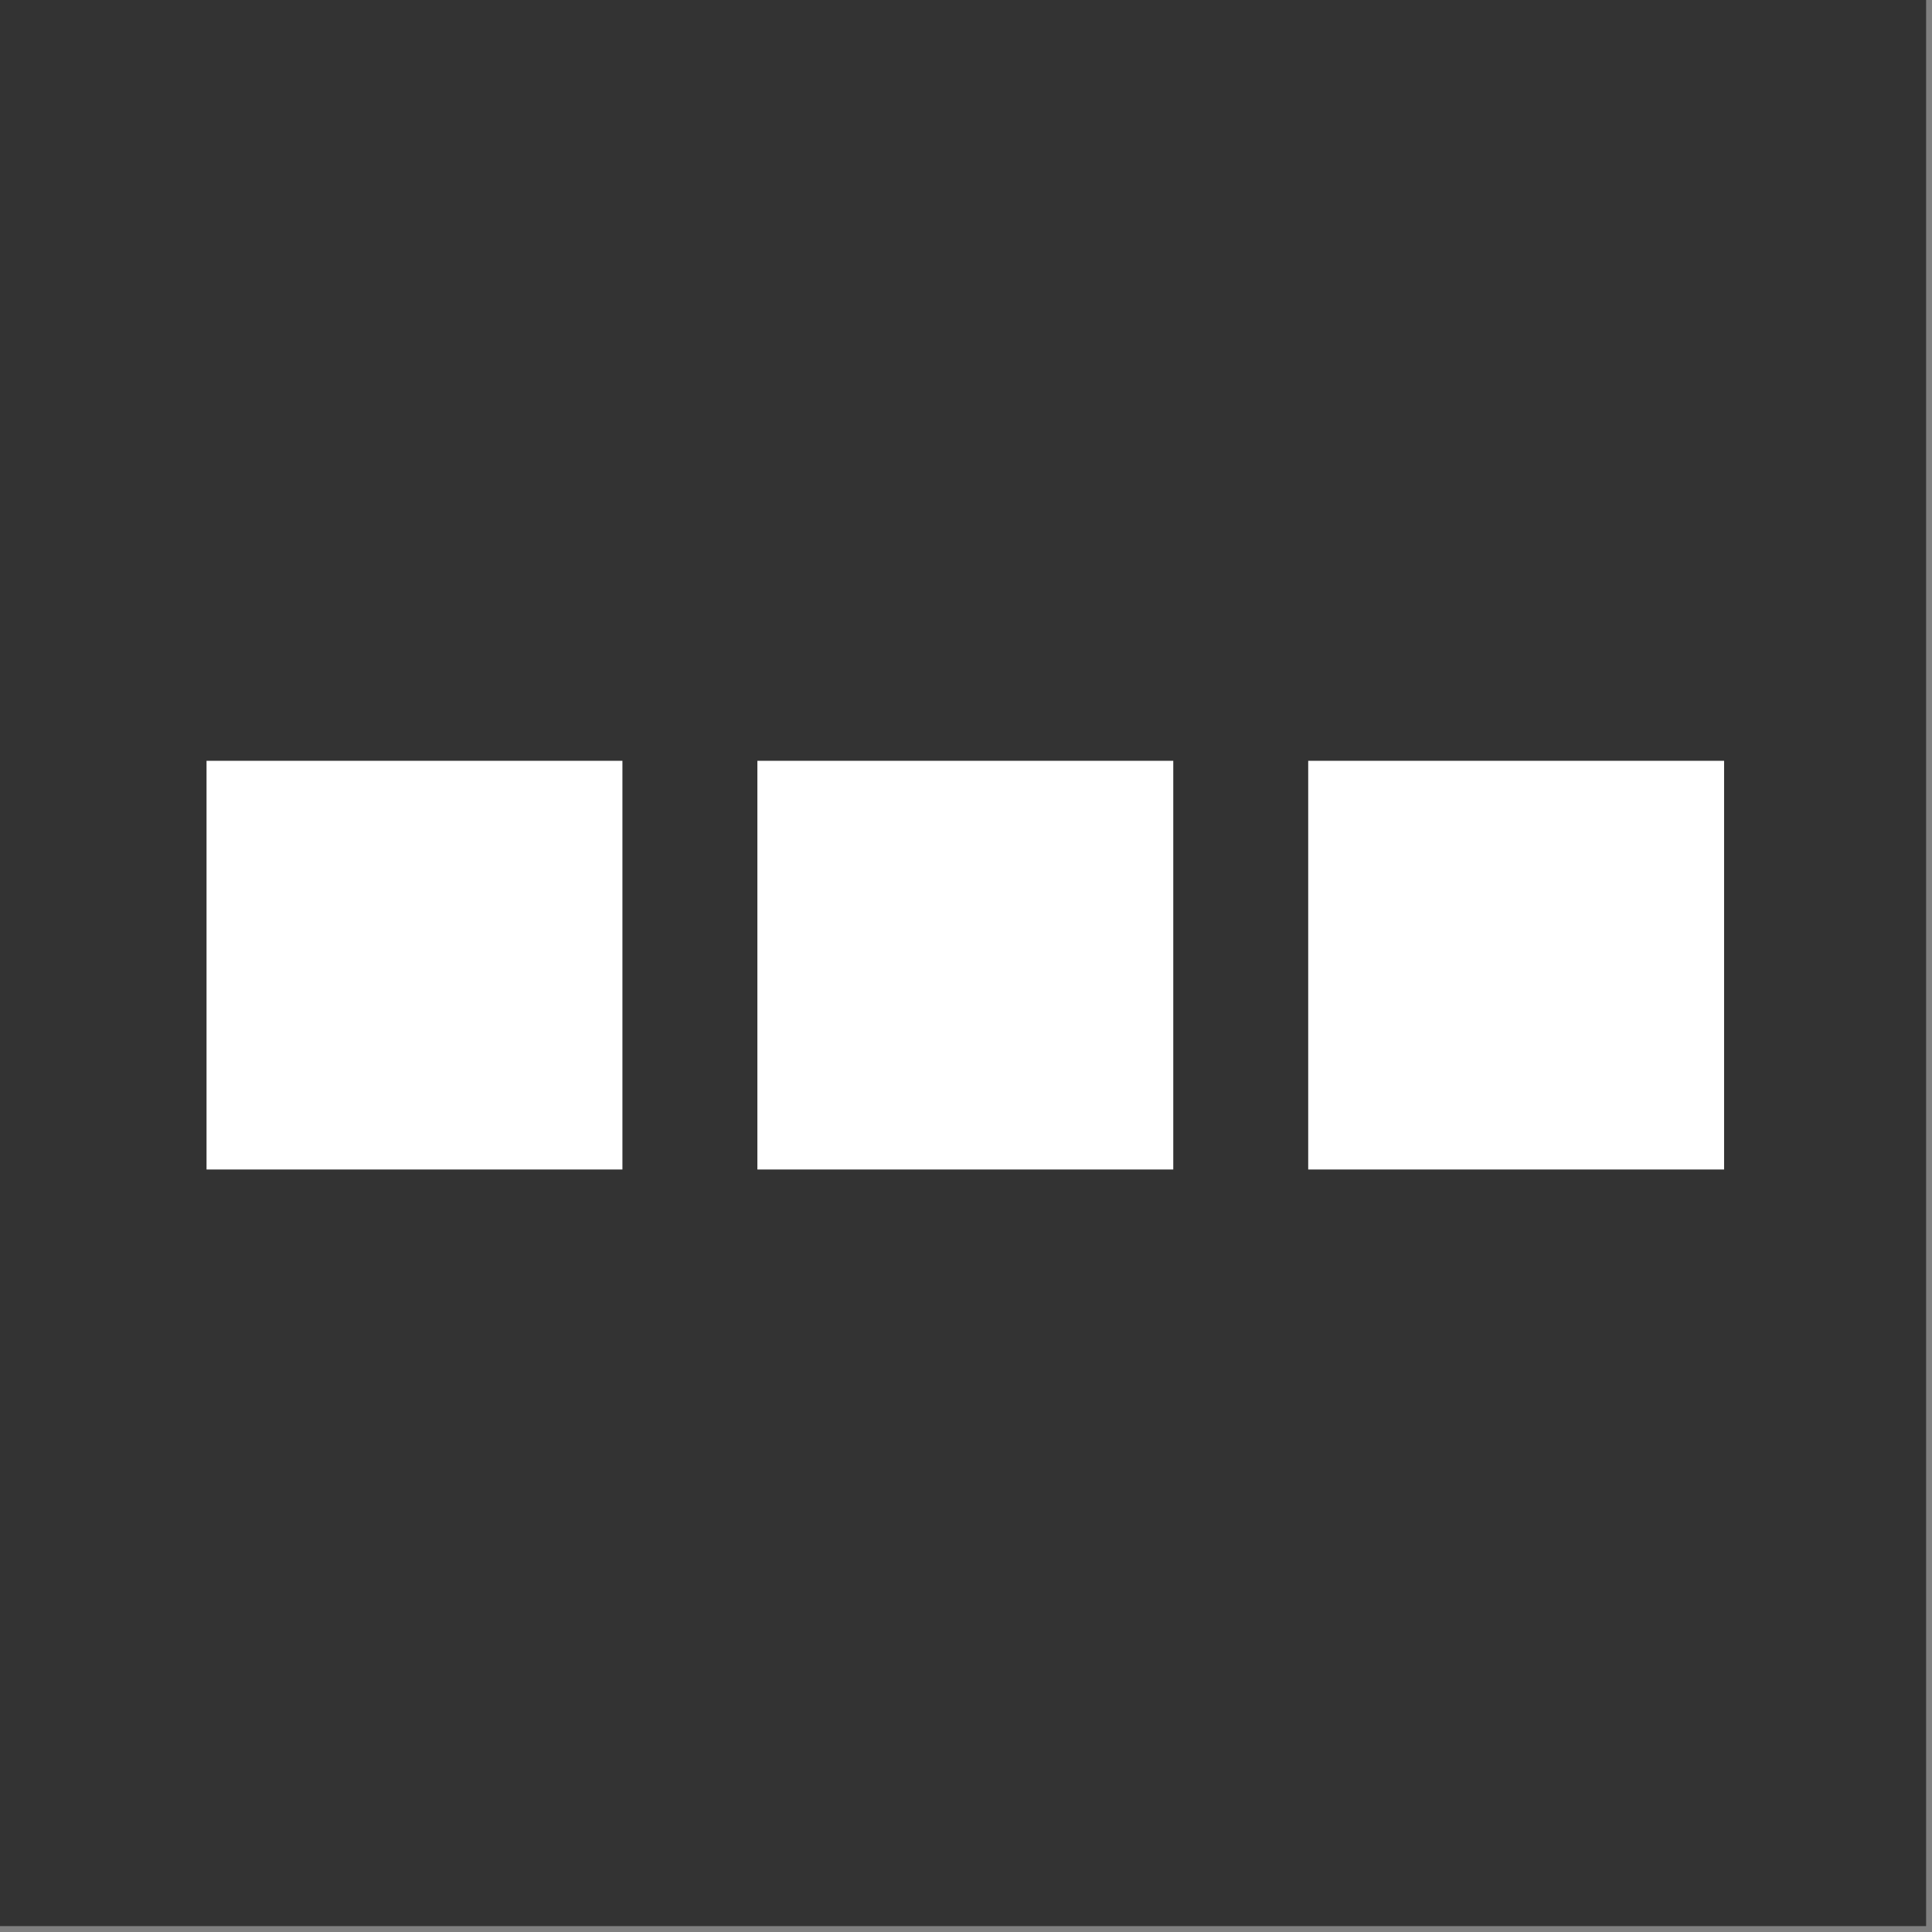
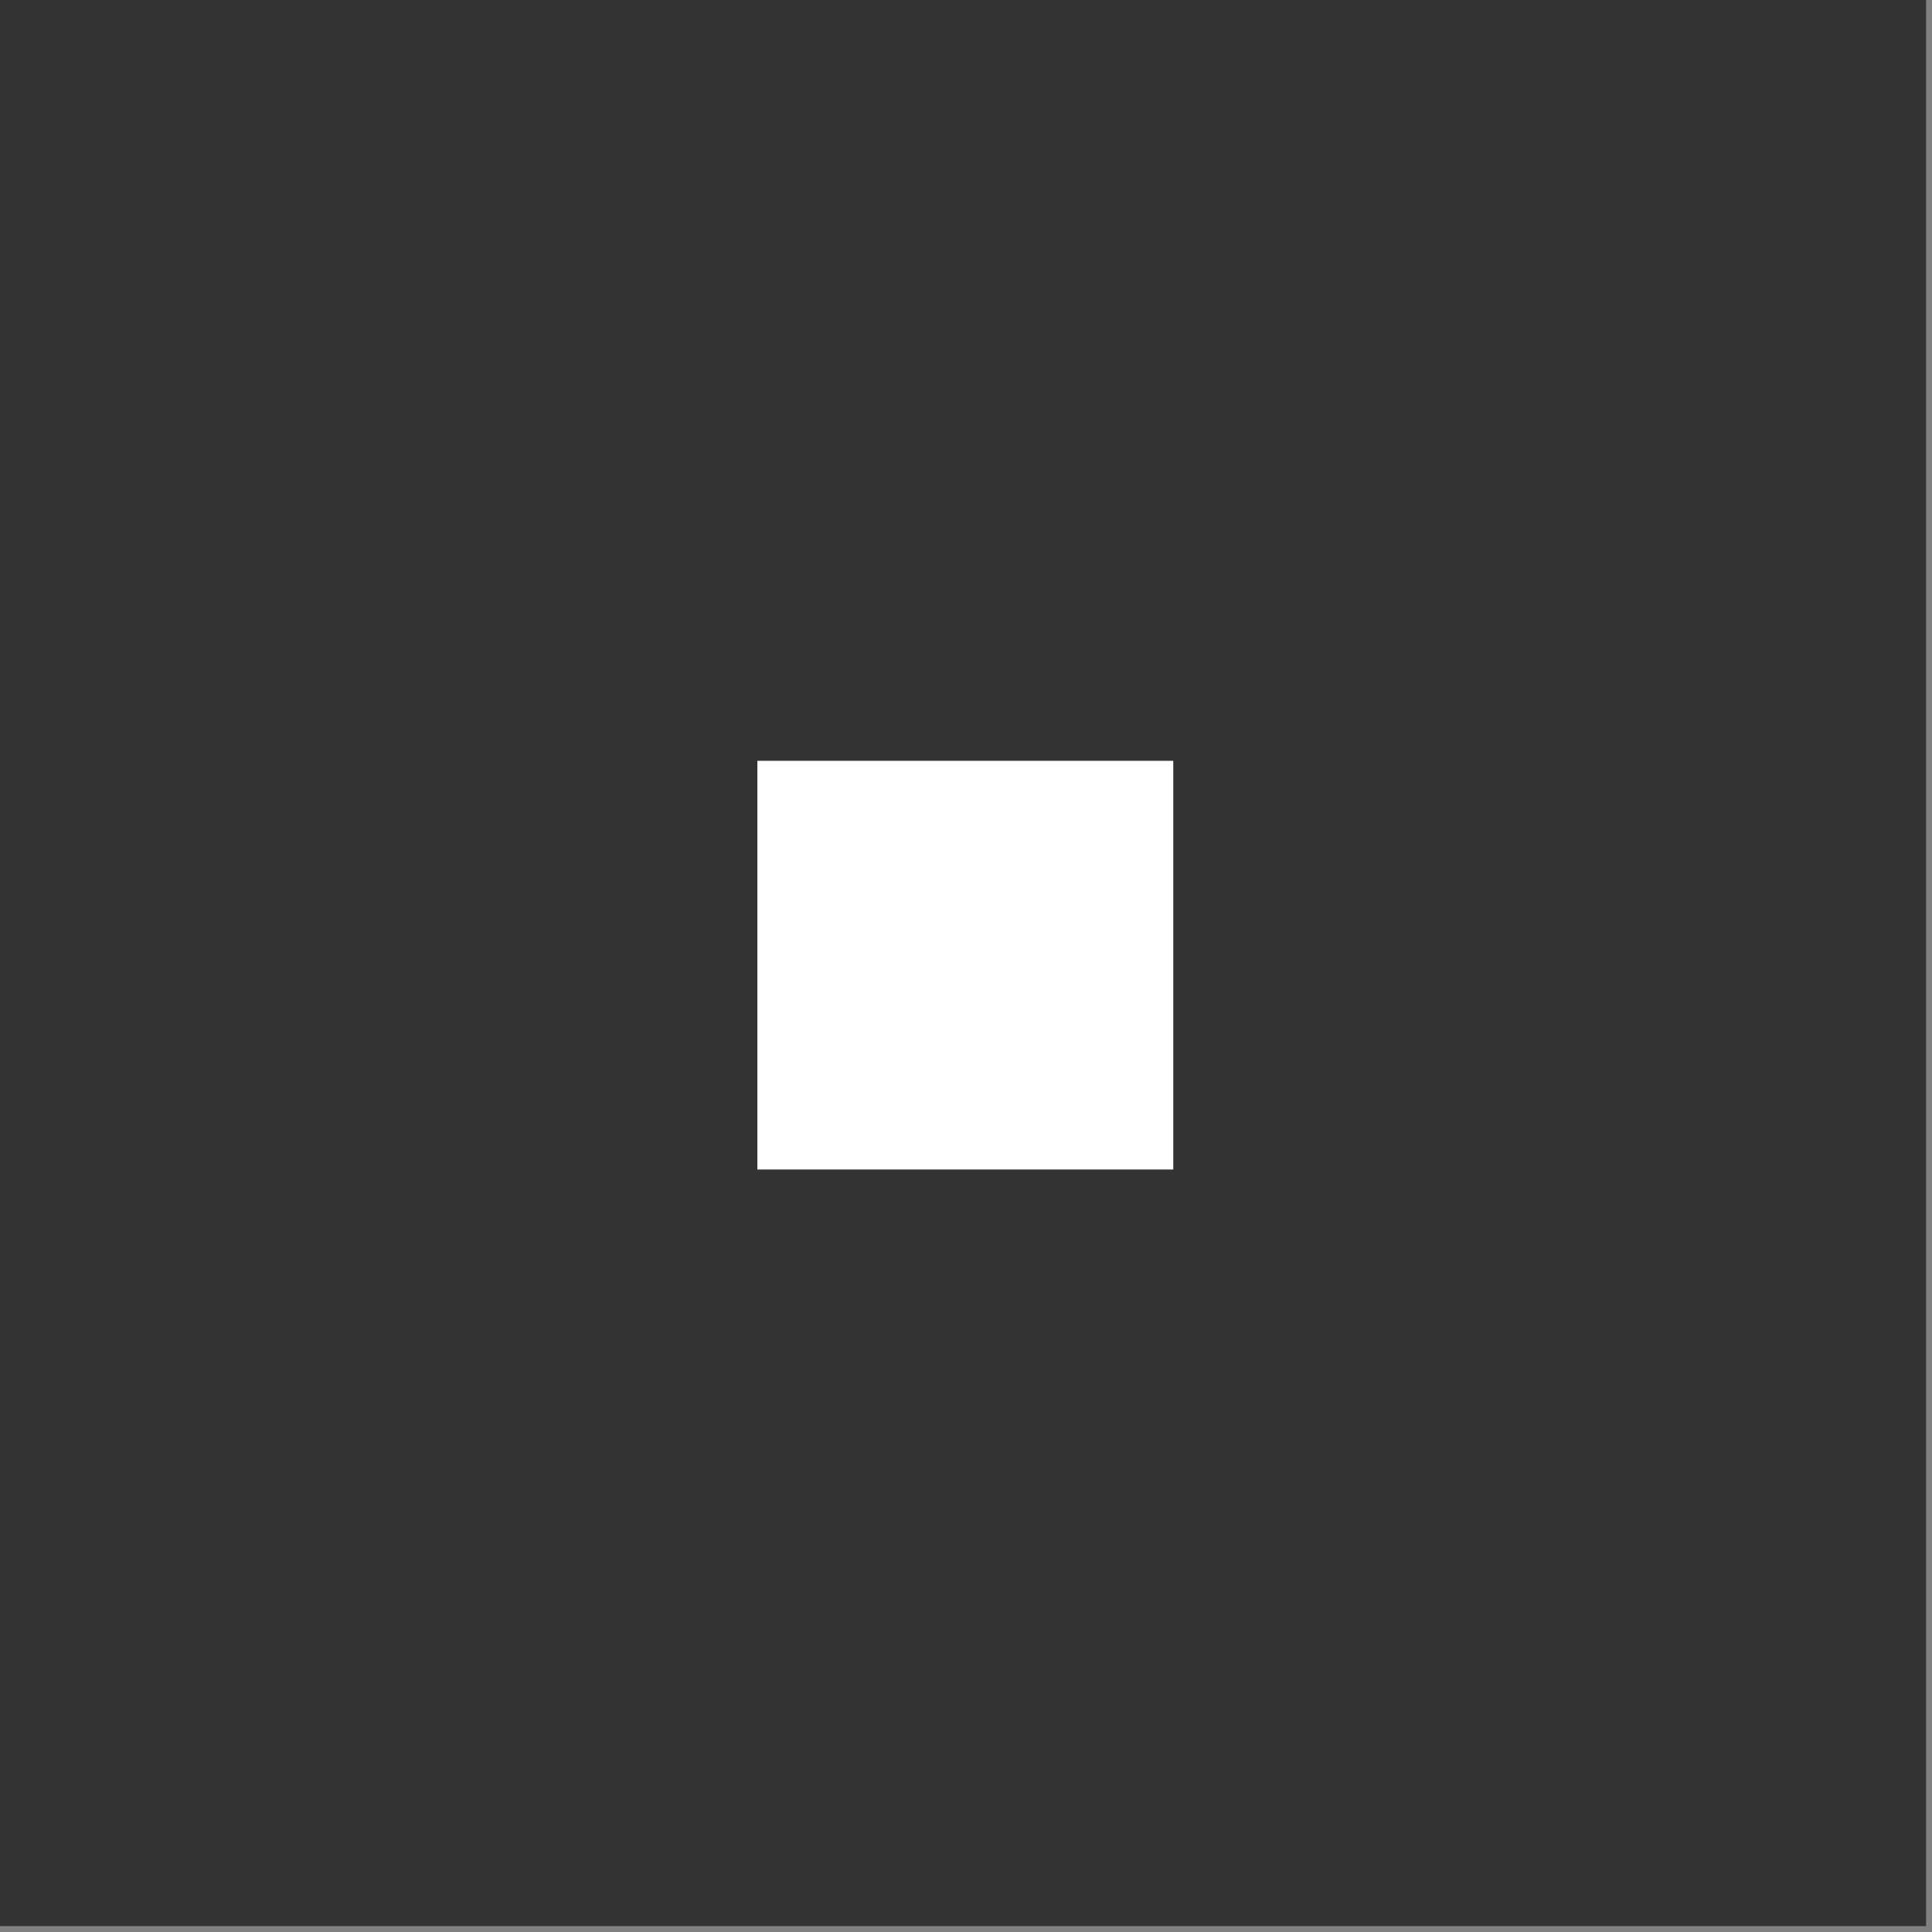
<svg xmlns="http://www.w3.org/2000/svg" width="100%" height="100%" viewBox="0 0 240 240" version="1.1" xml:space="preserve" style="fill-rule:evenodd;clip-rule:evenodd;stroke-linejoin:round;stroke-miterlimit:2;">
  <rect x="0" y="0" width="240" height="240" fill="#808080" stroke="none" />
  <g id="ShawnW-Logomark--Black---White-">
    <rect id="Background" x="0" y="0" width="239.268" height="239.268" style="fill:rgb(51,51,51);" />
    <g transform="matrix(1,0,0,1,119.634,119.634)">
      <g transform="matrix(1,0,0,1,-119.634,-50.766)">
        <g id="ShawnW-Logomark--White-" transform="matrix(1,0,0,1,-667.514,-586.314)">
          <g id="Elements">
            <g transform="matrix(4.235,0,0,4.235,-2191.14,-2146.49)">
-               <rect x="681.065" y="651.345" width="12.199" height="11.988" style="fill:white;fill-rule:nonzero;" />
-             </g>
+               </g>
            <g transform="matrix(4.235,0,0,4.235,-2191.14,-2146.49)">
              <rect x="697.223" y="651.345" width="12.199" height="11.988" style="fill:white;fill-rule:nonzero;" />
            </g>
            <g transform="matrix(4.235,0,0,4.235,-2191.14,-2146.49)">
-               <rect x="713.38" y="651.345" width="12.199" height="11.988" style="fill:white;fill-rule:nonzero;" />
-             </g>
+               </g>
          </g>
        </g>
      </g>
    </g>
  </g>
</svg>